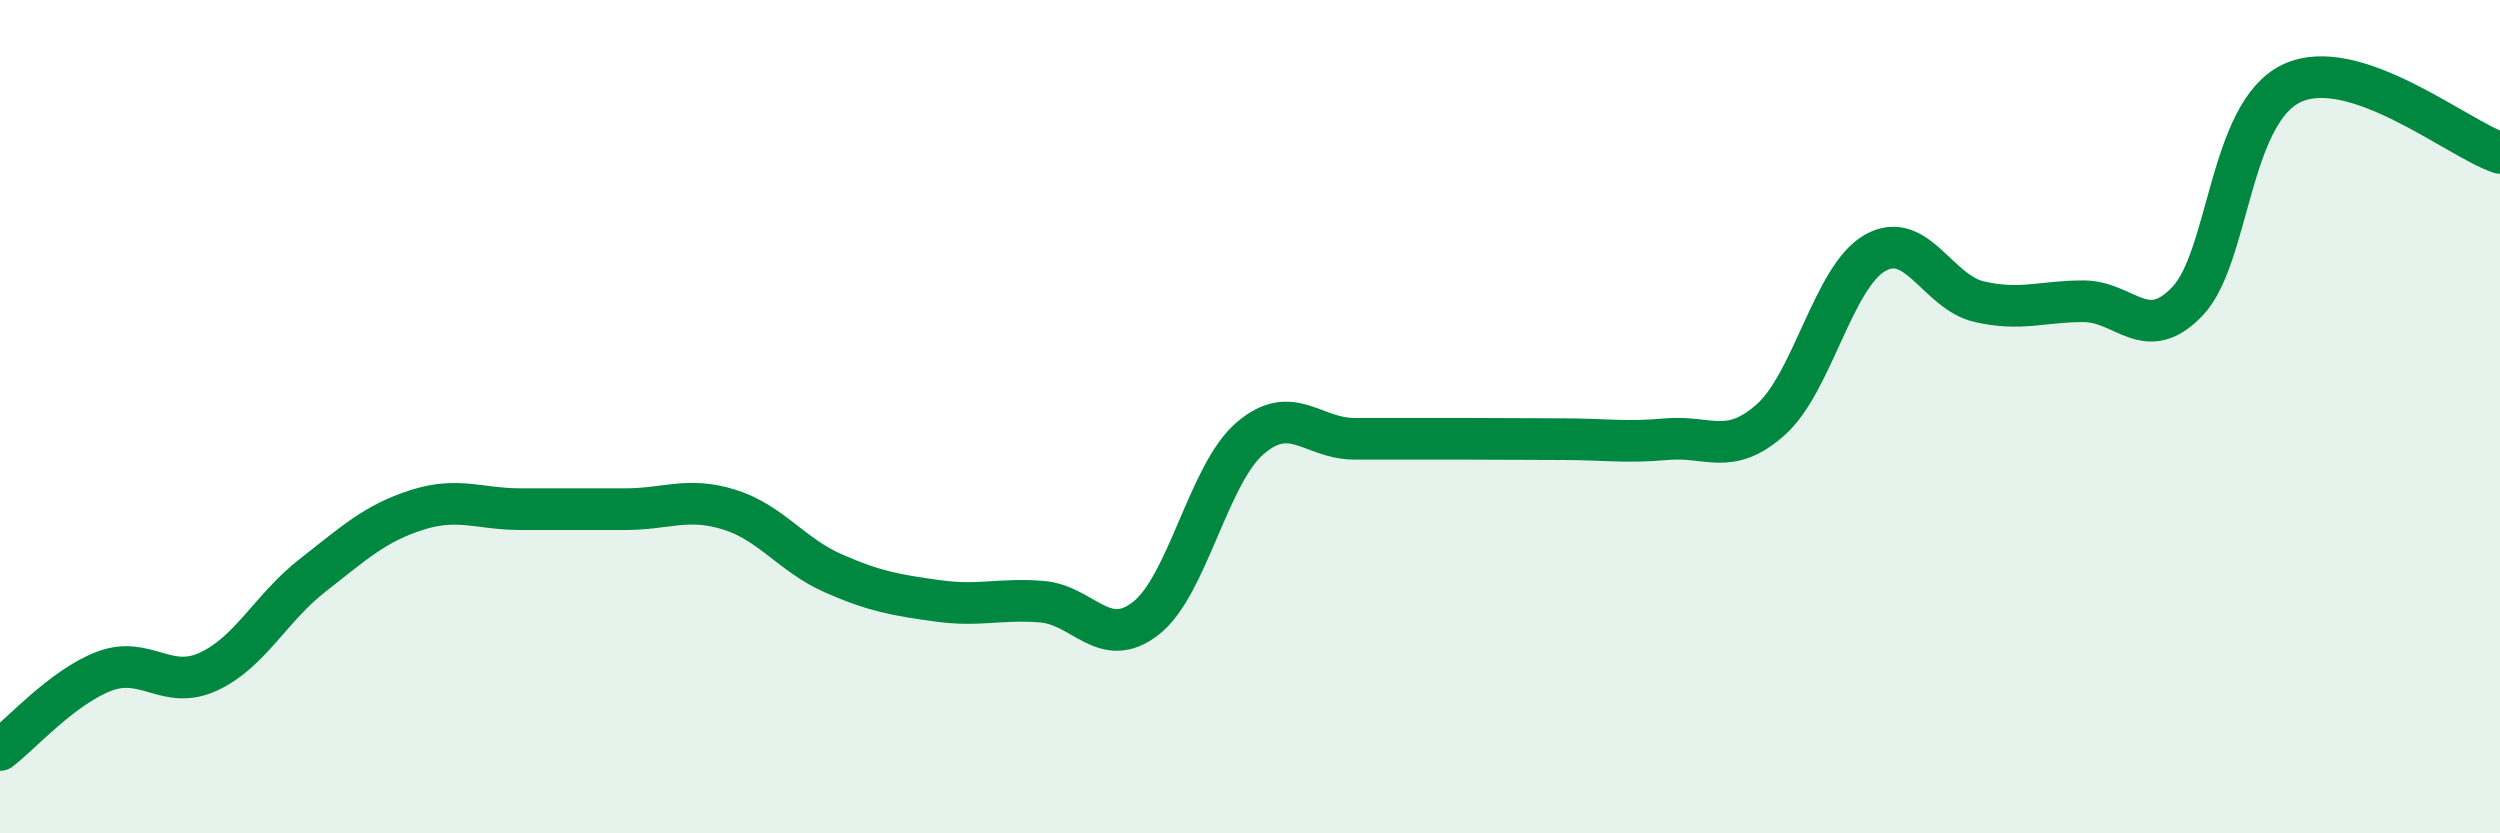
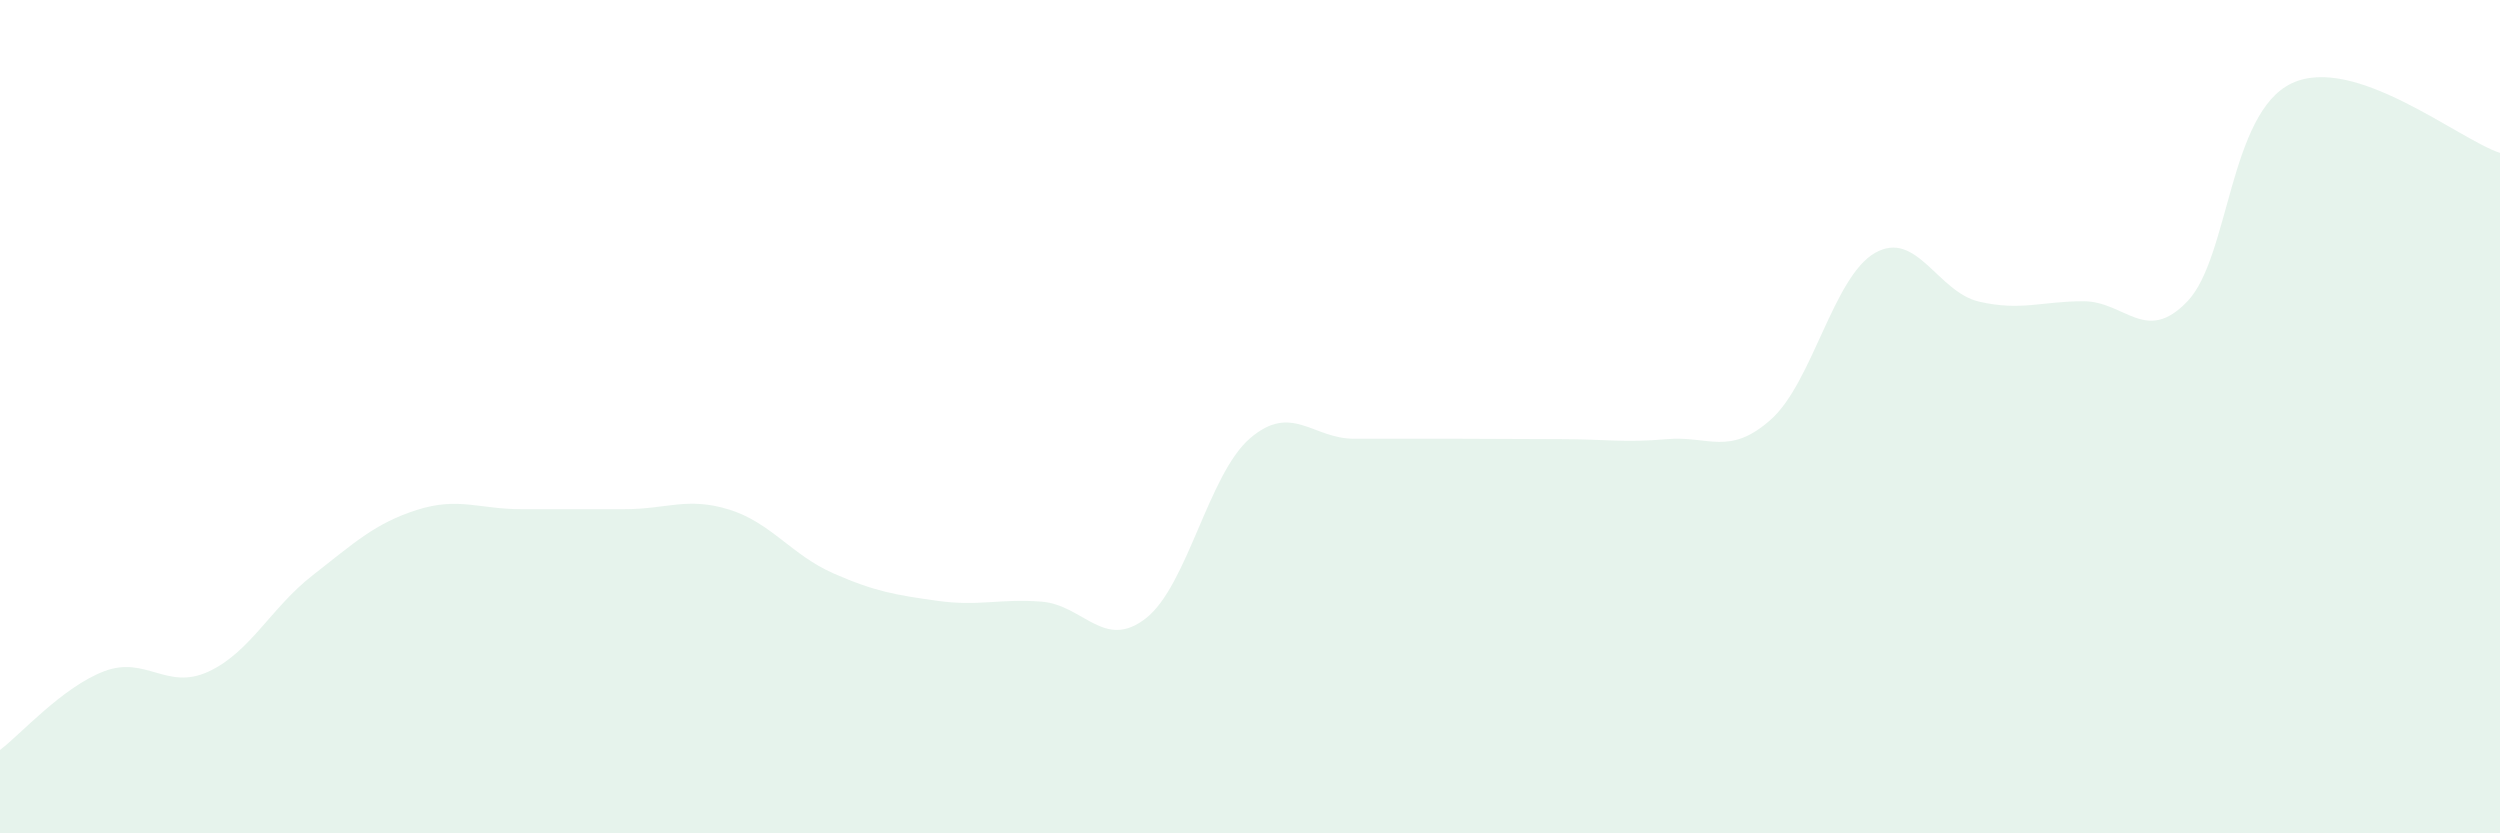
<svg xmlns="http://www.w3.org/2000/svg" width="60" height="20" viewBox="0 0 60 20">
  <path d="M 0,18 C 0.5,17.62 1.5,16.49 2.5,16.11 C 3.5,15.73 4,16.58 5,16.12 C 6,15.66 6.5,14.59 7.5,13.81 C 8.5,13.03 9,12.56 10,12.24 C 11,11.92 11.5,12.22 12.5,12.22 C 13.5,12.22 14,12.22 15,12.22 C 16,12.22 16.5,11.92 17.5,12.23 C 18.5,12.54 19,13.32 20,13.76 C 21,14.2 21.5,14.28 22.5,14.42 C 23.5,14.56 24,14.36 25,14.44 C 26,14.52 26.5,15.62 27.5,14.84 C 28.5,14.06 29,11.38 30,10.52 C 31,9.66 31.5,10.53 32.5,10.53 C 33.5,10.53 34,10.53 35,10.53 C 36,10.53 36.5,10.54 37.5,10.54 C 38.5,10.54 39,10.63 40,10.54 C 41,10.45 41.5,10.96 42.5,10.07 C 43.5,9.18 44,6.64 45,6.07 C 46,5.5 46.5,7.01 47.5,7.24 C 48.5,7.47 49,7.23 50,7.23 C 51,7.23 51.5,8.28 52.5,7.23 C 53.5,6.18 53.5,2.71 55,2 C 56.5,1.29 59,3.34 60,3.67L60 20L0 20Z" fill="#008740" opacity="0.1" stroke-linecap="round" stroke-linejoin="round" />
-   <path d="M 0,18 C 0.5,17.62 1.5,16.49 2.5,16.11 C 3.5,15.73 4,16.58 5,16.12 C 6,15.66 6.5,14.59 7.5,13.81 C 8.5,13.03 9,12.56 10,12.24 C 11,11.92 11.5,12.22 12.5,12.22 C 13.5,12.22 14,12.22 15,12.22 C 16,12.22 16.5,11.92 17.5,12.23 C 18.5,12.54 19,13.32 20,13.76 C 21,14.2 21.5,14.28 22.5,14.42 C 23.5,14.56 24,14.36 25,14.44 C 26,14.52 26.5,15.62 27.5,14.84 C 28.5,14.06 29,11.38 30,10.52 C 31,9.66 31.5,10.53 32.5,10.53 C 33.5,10.53 34,10.53 35,10.53 C 36,10.53 36.5,10.54 37.5,10.54 C 38.5,10.54 39,10.63 40,10.54 C 41,10.45 41.5,10.96 42.5,10.07 C 43.5,9.18 44,6.64 45,6.07 C 46,5.5 46.5,7.01 47.5,7.24 C 48.5,7.47 49,7.23 50,7.23 C 51,7.23 51.5,8.28 52.5,7.23 C 53.5,6.18 53.5,2.71 55,2 C 56.5,1.29 59,3.34 60,3.67" stroke="#008740" stroke-width="1" fill="none" stroke-linecap="round" stroke-linejoin="round" />
</svg>